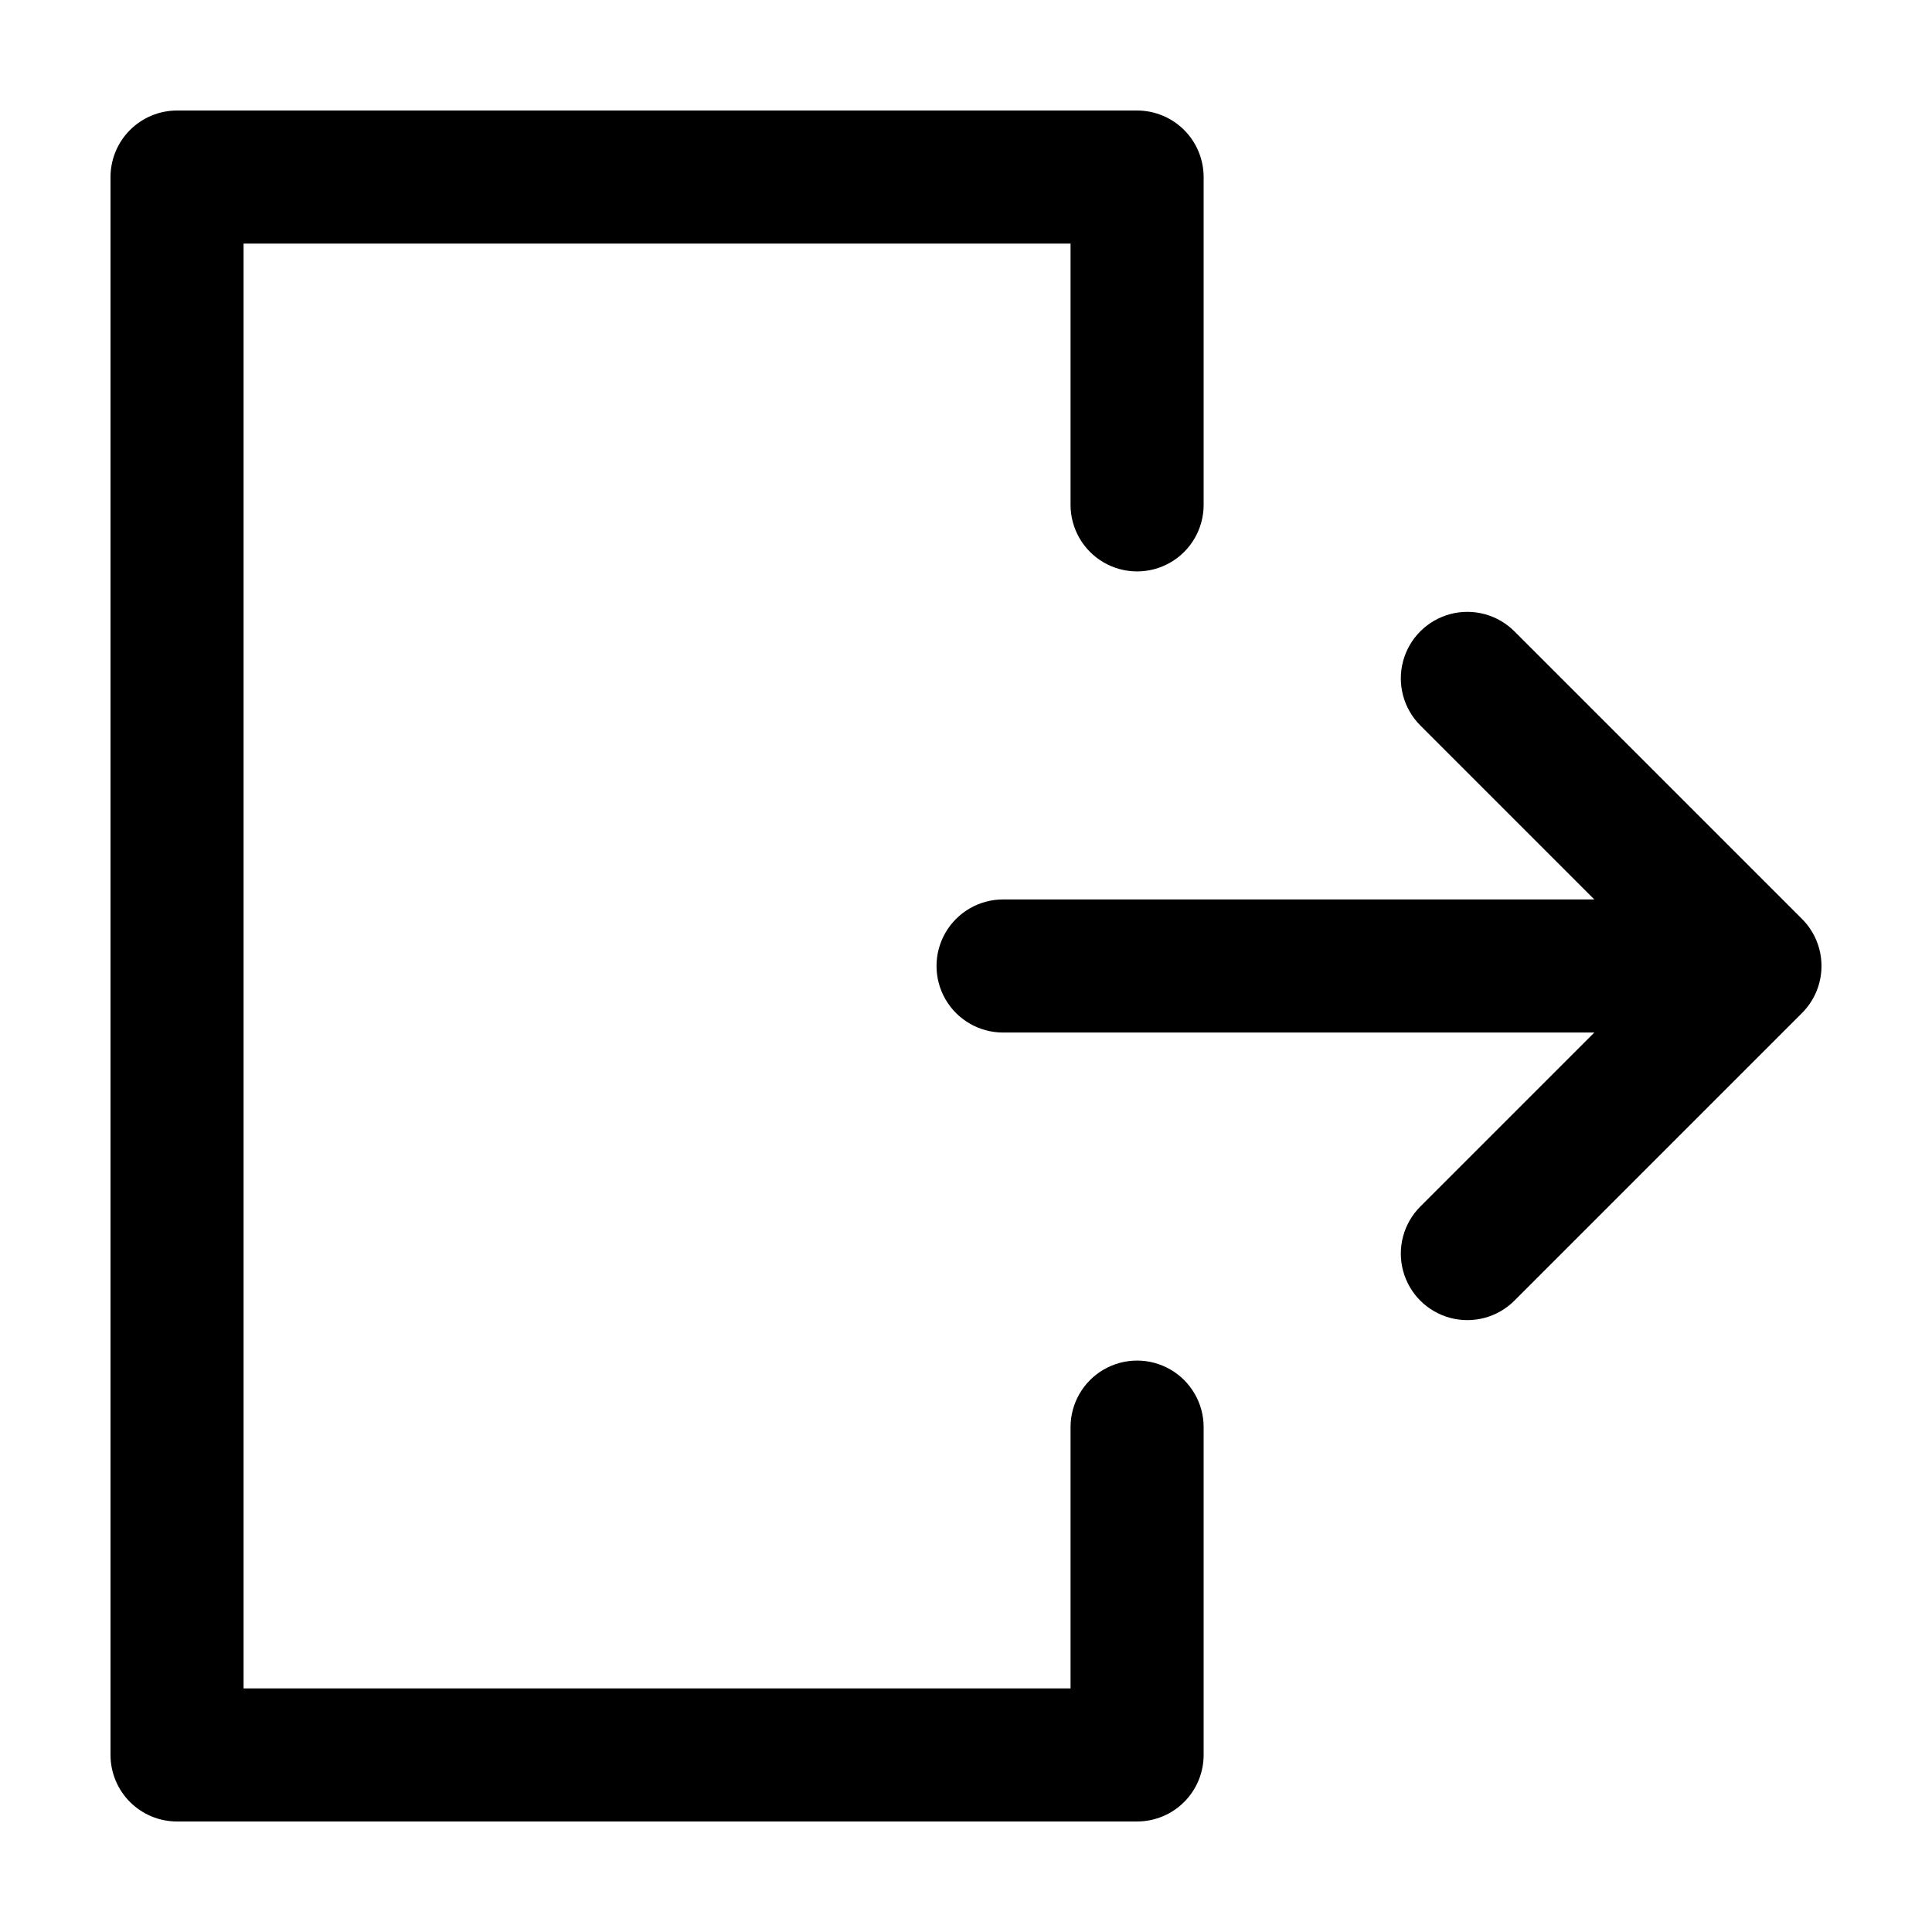
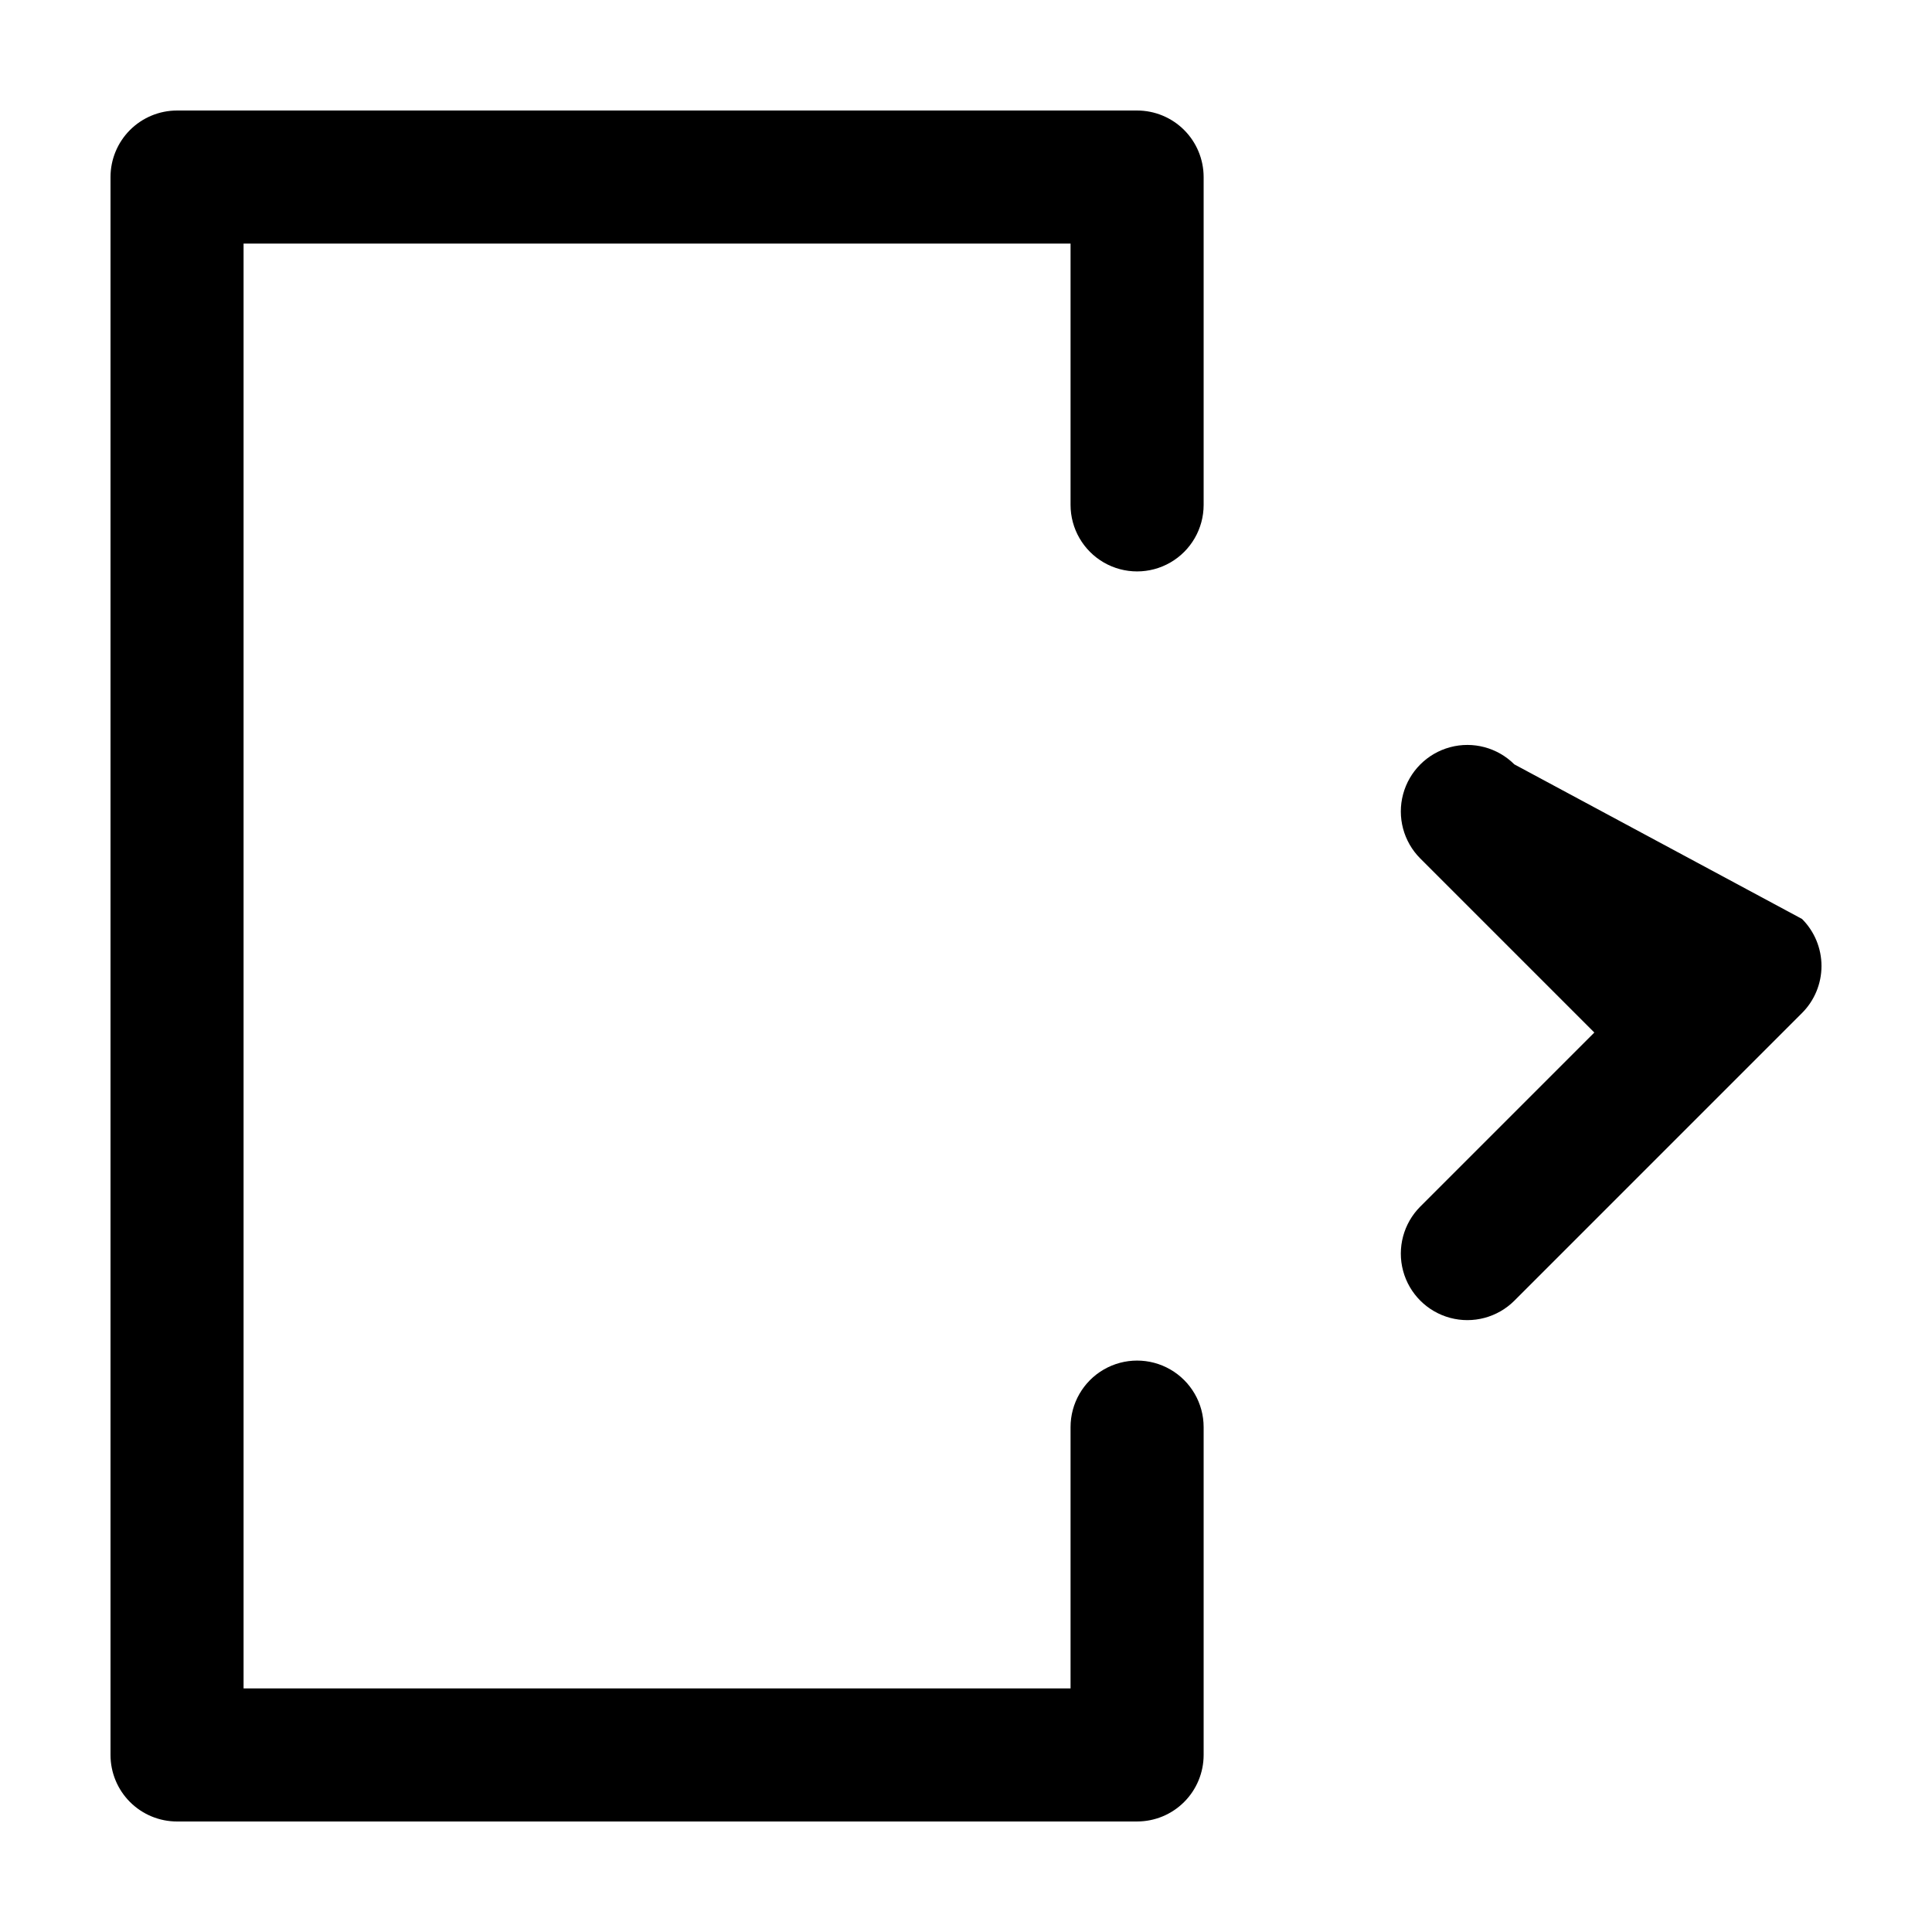
<svg xmlns="http://www.w3.org/2000/svg" fill="#000000" width="800px" height="800px" version="1.1" viewBox="144 144 512 512">
-   <path d="m621.55 387.53c3.309 3.305 5.164 7.789 5.164 12.469 0 4.676-1.855 9.16-5.164 12.465l-76.234 76.238c-4.457 4.441-10.945 6.176-17.023 4.543-6.078-1.633-10.824-6.379-12.457-12.457-1.633-6.078 0.102-12.566 4.543-17.023l46.133-46.133h-156.69c-6.301 0-12.121-3.363-15.273-8.816-3.148-5.457-3.148-12.18 0-17.633 3.152-5.457 8.973-8.82 15.273-8.82h156.69l-46.133-46.137v0.004c-4.441-4.457-6.176-10.945-4.543-17.023 1.633-6.078 6.379-10.824 12.457-12.457 6.078-1.633 12.566 0.102 17.023 4.547zm-430.63 239.18h254.42c4.68 0 9.164-1.855 12.469-5.164 3.309-3.305 5.164-7.789 5.168-12.469v-86.875c0-6.301-3.363-12.121-8.82-15.273-5.453-3.148-12.176-3.148-17.633 0-5.453 3.152-8.816 8.973-8.816 15.273v69.242h-219.16v-382.89h219.16v69.246c0 6.297 3.363 12.121 8.816 15.27 5.457 3.148 12.18 3.148 17.633 0 5.457-3.148 8.82-8.973 8.82-15.27v-86.879c-0.004-4.676-1.859-9.16-5.168-12.469-3.305-3.305-7.789-5.164-12.469-5.164h-254.42c-4.676 0-9.16 1.859-12.469 5.164-3.305 3.309-5.164 7.793-5.164 12.469v418.16c0 4.68 1.859 9.164 5.164 12.469 3.309 3.309 7.793 5.164 12.469 5.164z" />
+   <path d="m621.55 387.53c3.309 3.305 5.164 7.789 5.164 12.469 0 4.676-1.855 9.16-5.164 12.465l-76.234 76.238c-4.457 4.441-10.945 6.176-17.023 4.543-6.078-1.633-10.824-6.379-12.457-12.457-1.633-6.078 0.102-12.566 4.543-17.023l46.133-46.133h-156.69h156.69l-46.133-46.137v0.004c-4.441-4.457-6.176-10.945-4.543-17.023 1.633-6.078 6.379-10.824 12.457-12.457 6.078-1.633 12.566 0.102 17.023 4.547zm-430.63 239.18h254.42c4.68 0 9.164-1.855 12.469-5.164 3.309-3.305 5.164-7.789 5.168-12.469v-86.875c0-6.301-3.363-12.121-8.82-15.273-5.453-3.148-12.176-3.148-17.633 0-5.453 3.152-8.816 8.973-8.816 15.273v69.242h-219.16v-382.89h219.16v69.246c0 6.297 3.363 12.121 8.816 15.27 5.457 3.148 12.18 3.148 17.633 0 5.457-3.148 8.82-8.973 8.82-15.27v-86.879c-0.004-4.676-1.859-9.16-5.168-12.469-3.305-3.305-7.789-5.164-12.469-5.164h-254.42c-4.676 0-9.16 1.859-12.469 5.164-3.305 3.309-5.164 7.793-5.164 12.469v418.16c0 4.68 1.859 9.164 5.164 12.469 3.309 3.309 7.793 5.164 12.469 5.164z" />
</svg>